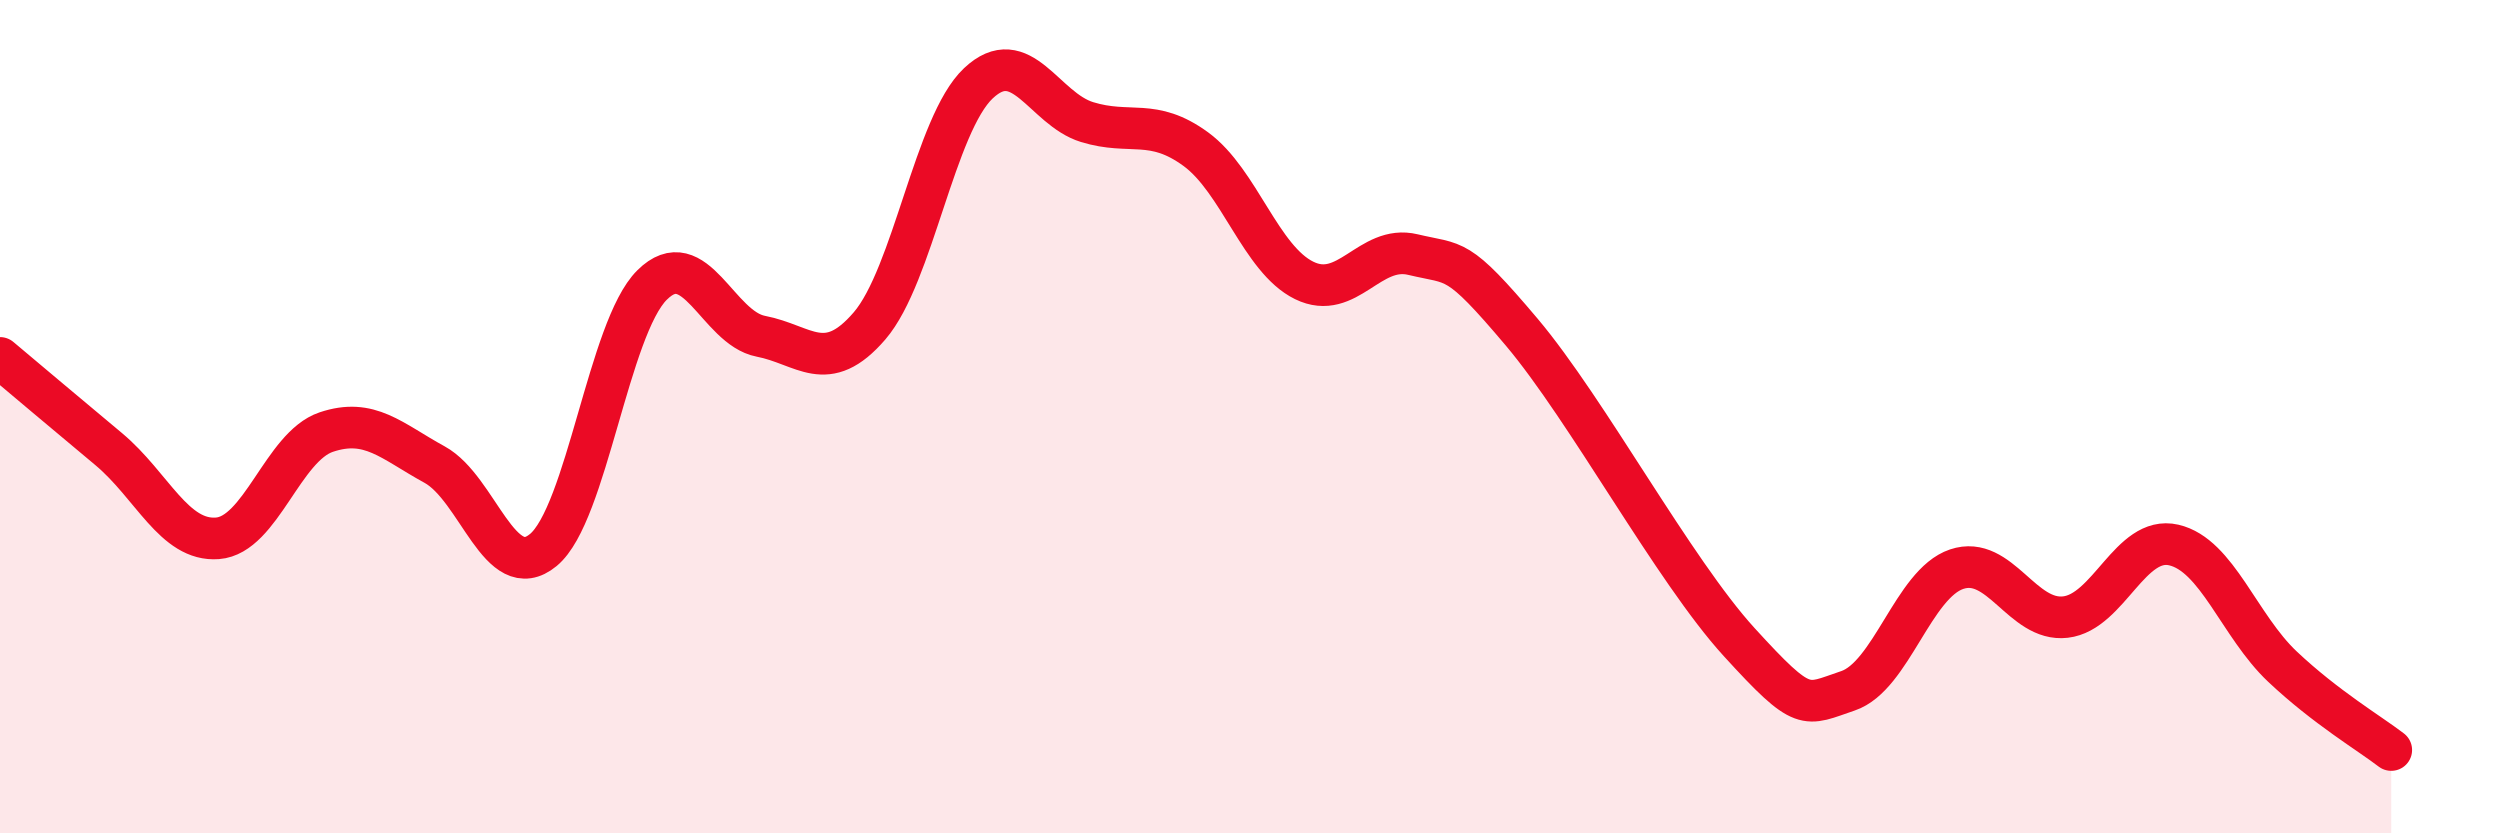
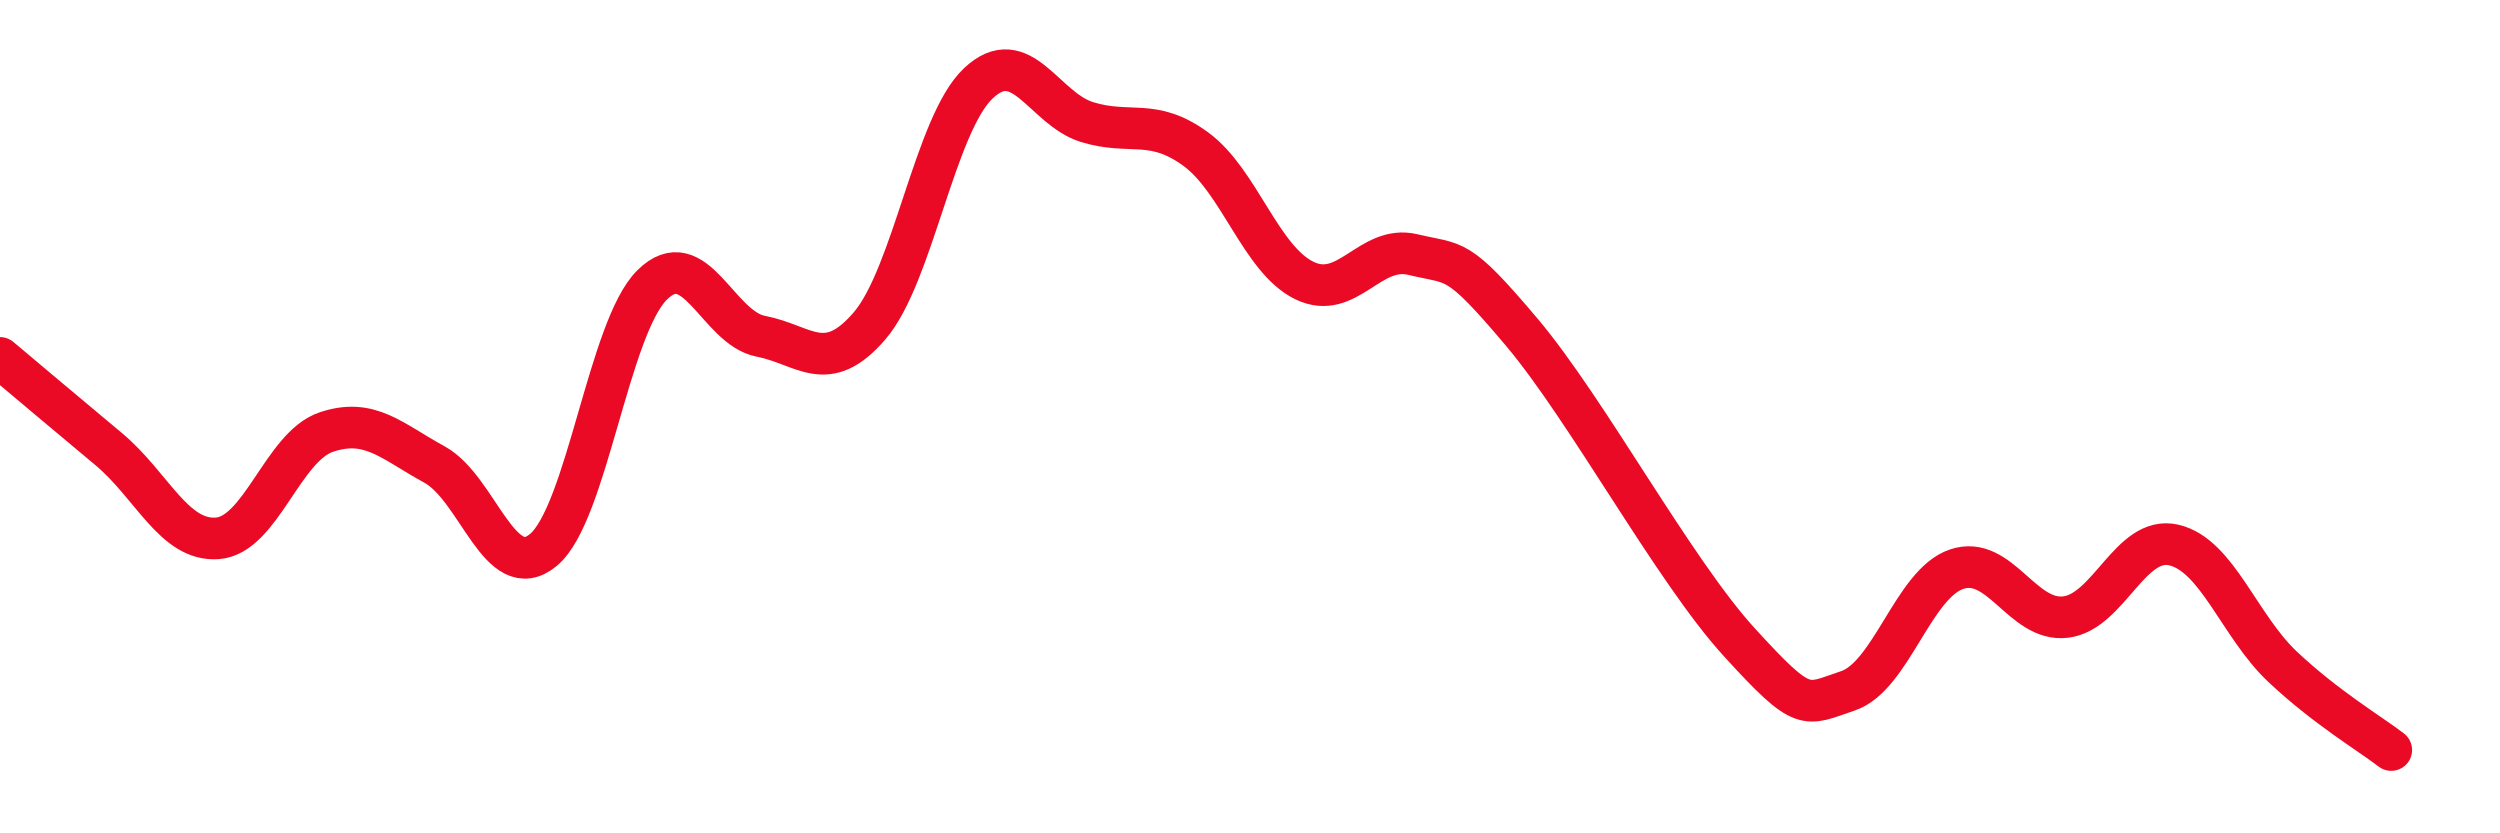
<svg xmlns="http://www.w3.org/2000/svg" width="60" height="20" viewBox="0 0 60 20">
-   <path d="M 0,8.59 C 0.52,9.03 1.57,9.91 2.61,10.78 C 3.65,11.65 4.18,13 5.22,12.92 C 6.26,12.84 6.79,10.72 7.83,10.37 C 8.87,10.02 9.39,10.58 10.43,11.15 C 11.47,11.72 12,14.06 13.04,13.2 C 14.08,12.34 14.61,7.87 15.65,6.84 C 16.69,5.81 17.22,7.87 18.26,8.07 C 19.3,8.27 19.83,9.03 20.87,7.82 C 21.91,6.61 22.44,2.98 23.48,2 C 24.52,1.02 25.05,2.61 26.09,2.93 C 27.13,3.25 27.66,2.82 28.7,3.58 C 29.74,4.34 30.26,6.22 31.3,6.73 C 32.34,7.24 32.87,5.86 33.91,6.11 C 34.95,6.36 34.95,6.11 36.52,7.97 C 38.09,9.83 40.17,13.69 41.74,15.41 C 43.31,17.13 43.31,16.93 44.35,16.58 C 45.39,16.23 45.92,14.01 46.96,13.66 C 48,13.31 48.53,14.93 49.57,14.81 C 50.61,14.69 51.13,12.84 52.17,13.08 C 53.21,13.32 53.74,15.02 54.78,16 C 55.82,16.98 56.87,17.6 57.39,18L57.39 20L0 20Z" fill="#EB0A25" opacity="0.1" stroke-linecap="round" stroke-linejoin="round" />
  <path d="M 0,8.59 C 0.52,9.03 1.57,9.91 2.61,10.78 C 3.65,11.65 4.18,13 5.22,12.92 C 6.26,12.84 6.79,10.72 7.83,10.37 C 8.87,10.02 9.39,10.58 10.43,11.15 C 11.47,11.72 12,14.06 13.04,13.2 C 14.08,12.34 14.61,7.87 15.65,6.84 C 16.69,5.81 17.22,7.87 18.26,8.07 C 19.3,8.27 19.83,9.03 20.87,7.82 C 21.91,6.61 22.44,2.98 23.48,2 C 24.52,1.02 25.05,2.61 26.09,2.93 C 27.13,3.25 27.66,2.82 28.7,3.58 C 29.74,4.34 30.26,6.22 31.3,6.73 C 32.34,7.24 32.87,5.86 33.91,6.11 C 34.95,6.36 34.95,6.11 36.52,7.97 C 38.09,9.83 40.17,13.69 41.74,15.41 C 43.31,17.13 43.31,16.93 44.35,16.58 C 45.39,16.23 45.92,14.01 46.96,13.66 C 48,13.31 48.53,14.93 49.57,14.81 C 50.61,14.69 51.13,12.84 52.17,13.08 C 53.21,13.32 53.74,15.02 54.78,16 C 55.82,16.98 56.87,17.6 57.39,18" stroke="#EB0A25" stroke-width="1" fill="none" stroke-linecap="round" stroke-linejoin="round" />
</svg>